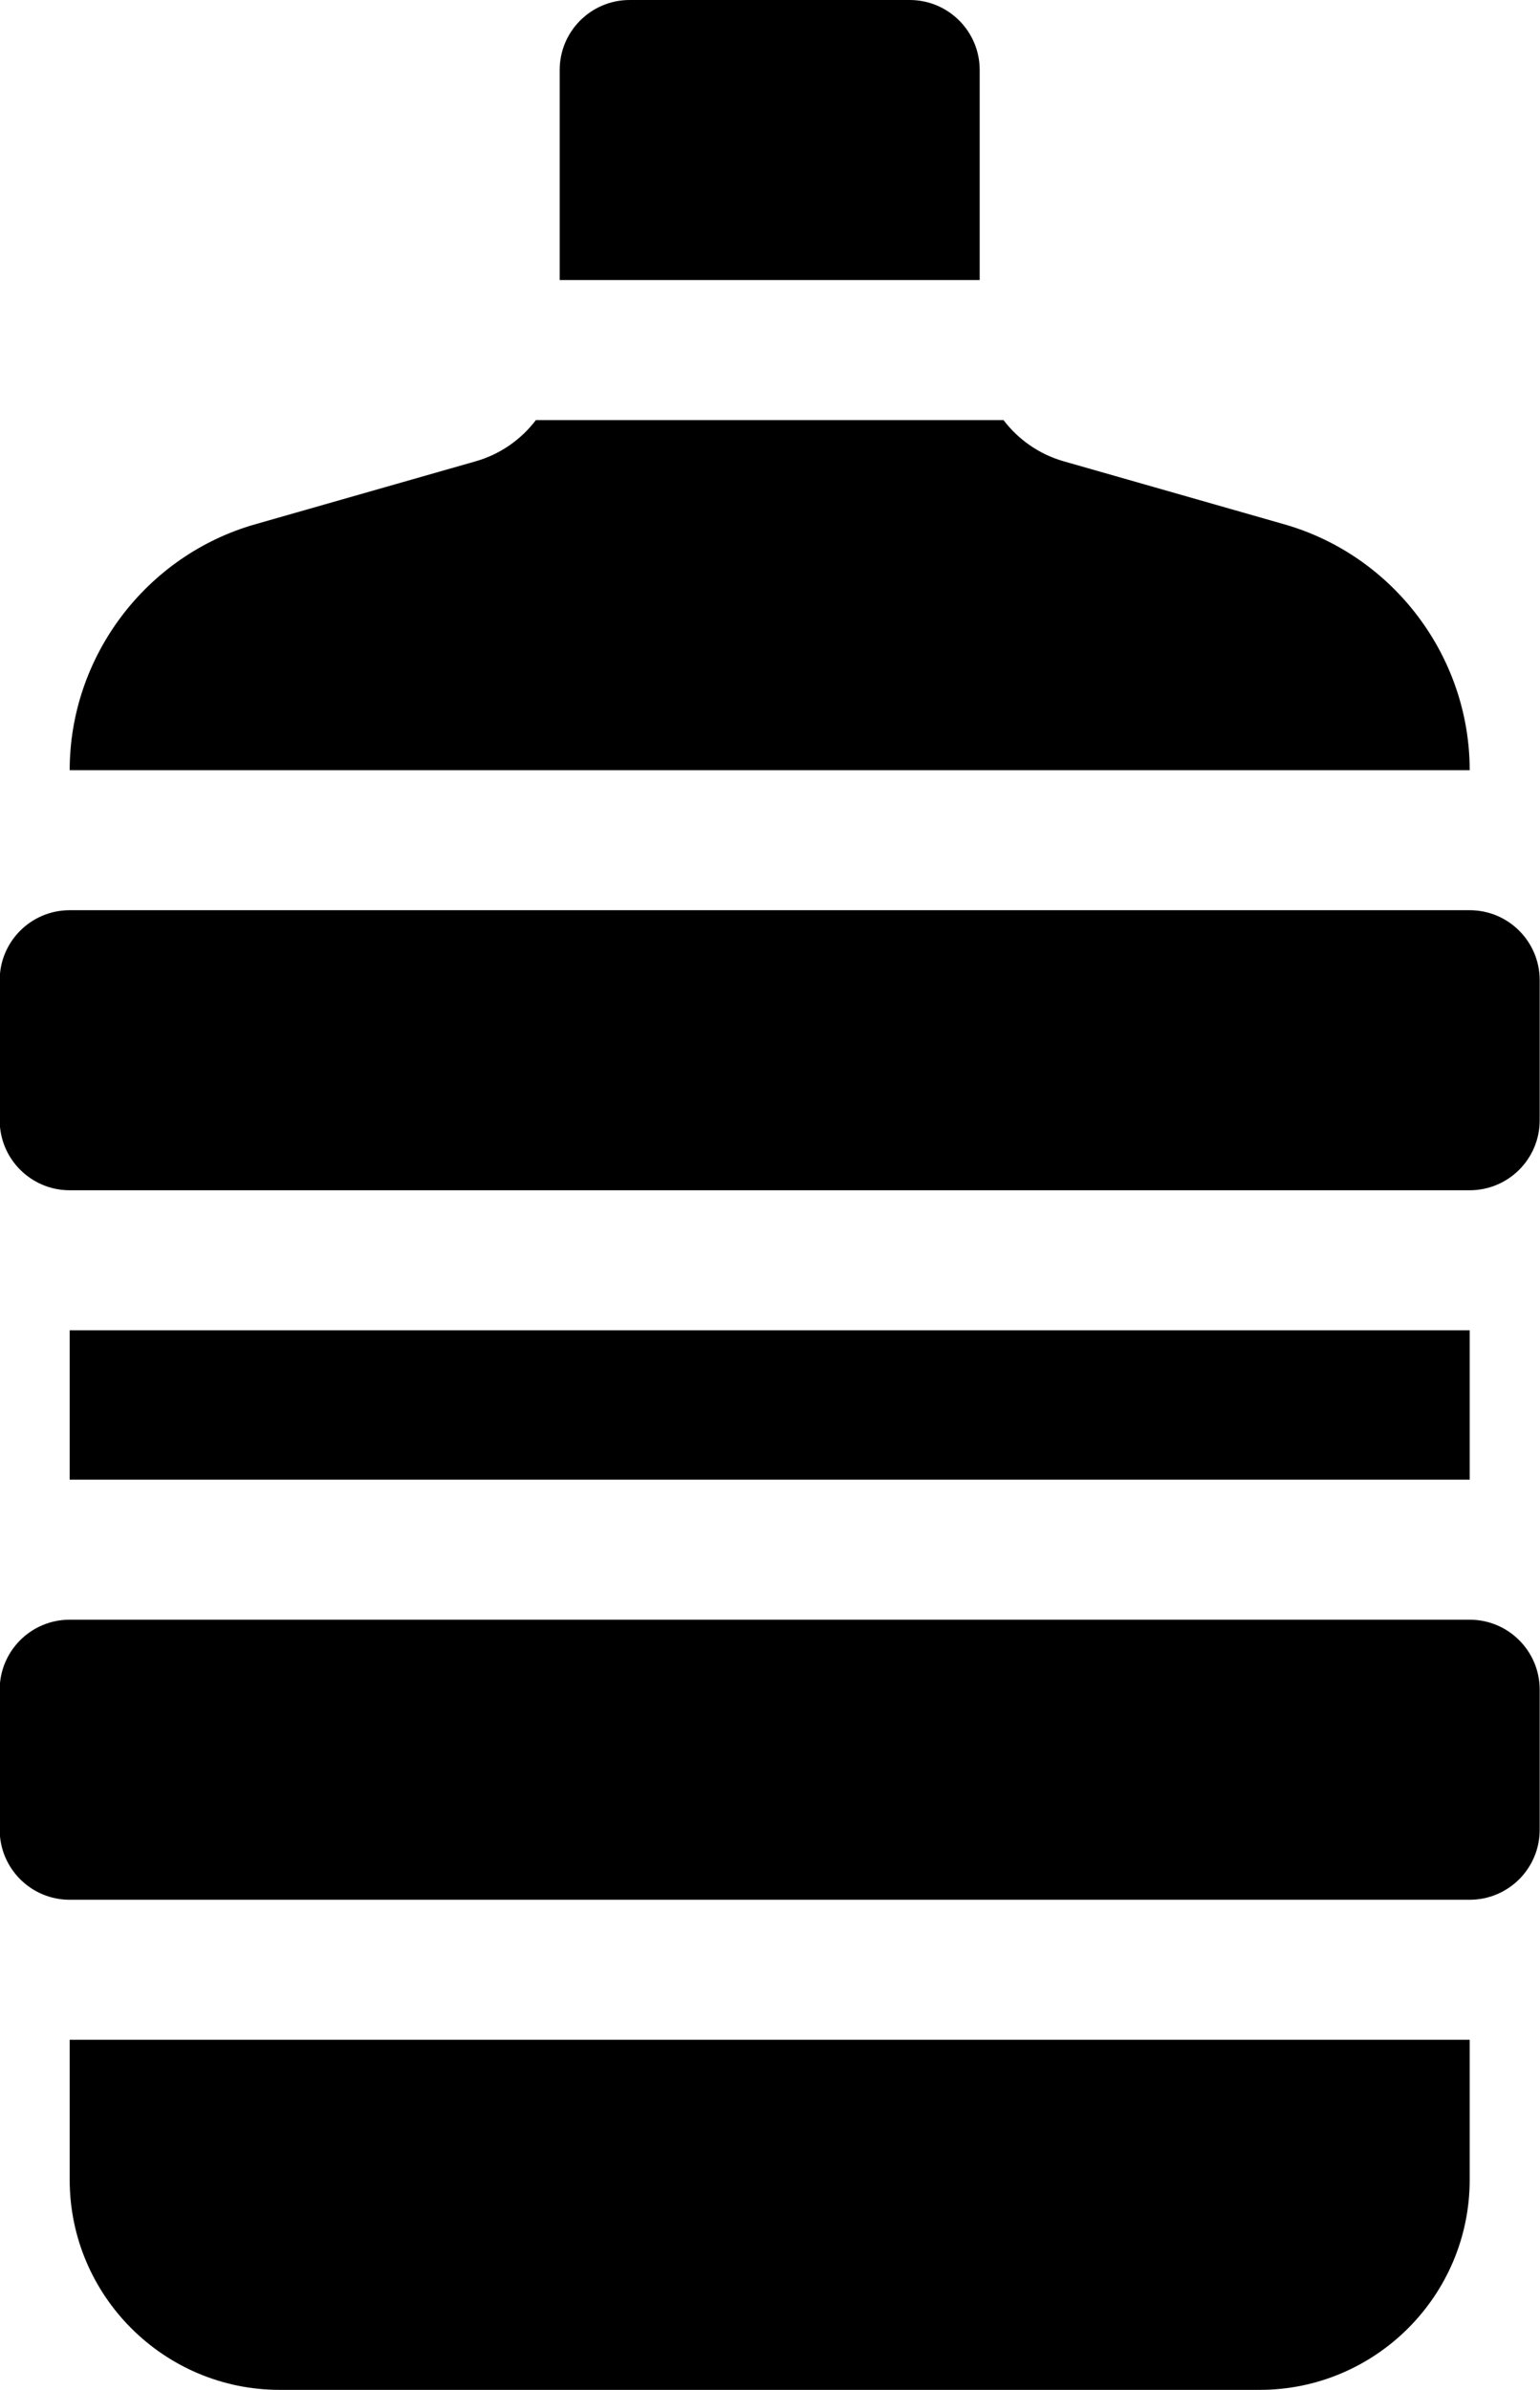
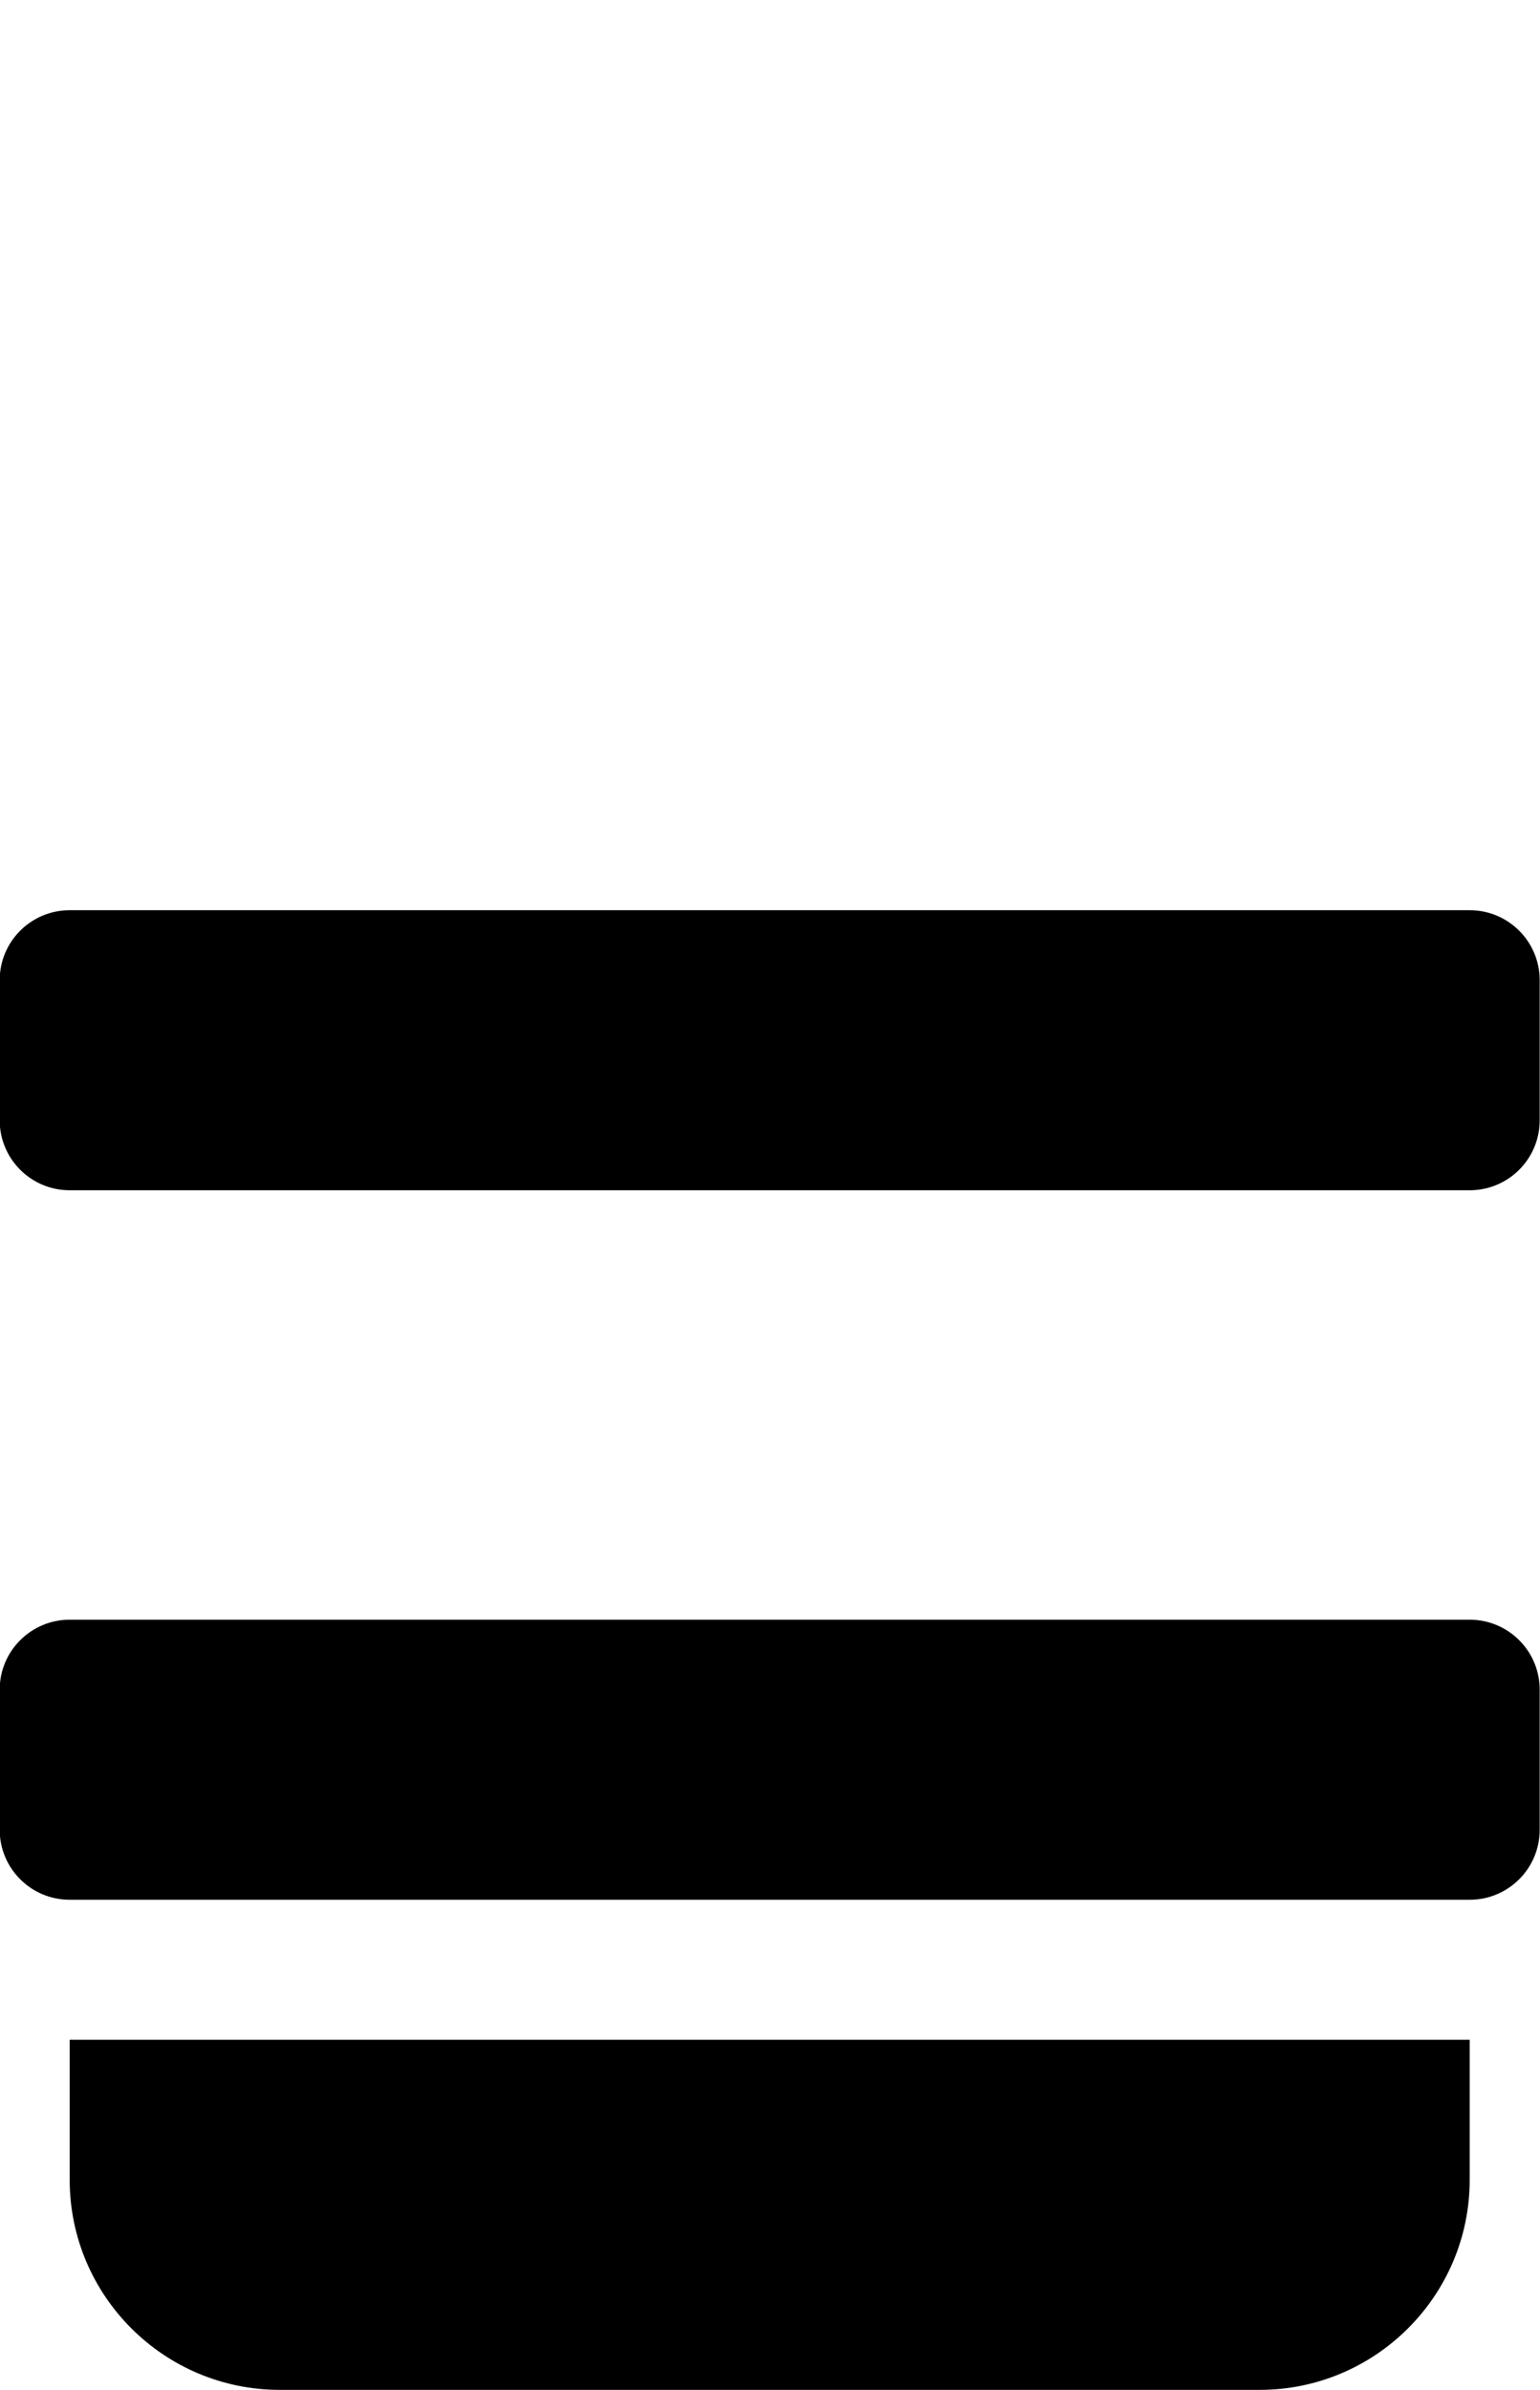
<svg xmlns="http://www.w3.org/2000/svg" height="384.0" preserveAspectRatio="xMidYMid meet" version="1.0" viewBox="0.3 0.0 247.5 384.0" width="247.5" zoomAndPan="magnify">
  <g id="change1_1">
-     <path d="M 157.75 11.25 C 157.75 5.035 152.715 0 146.5 0 L 101.5 0 C 95.285 0 90.25 5.035 90.25 11.25 L 90.25 44.996 L 157.75 44.996 Z M 157.75 11.25" fill="inherit" />
-     <path d="M 206.703 84.246 L 171.227 74.113 C 167.293 72.988 163.945 70.613 161.574 67.496 L 86.43 67.496 C 84.055 70.609 80.711 72.988 76.773 74.113 L 41.297 84.246 C 23.754 89.258 11.5 105.504 11.5 123.75 L 236.5 123.75 C 236.5 105.504 224.246 89.258 206.703 84.246 Z M 206.703 84.246" fill="inherit" />
    <path d="M 11.5 350.25 C 11.5 368.859 26.641 384 45.25 384 L 202.75 384 C 221.359 384 236.5 368.859 236.5 350.25 L 236.5 327.75 L 11.5 327.75 Z M 11.5 350.25" fill="inherit" />
    <path d="M 11.5 191.25 L 236.5 191.25 C 242.715 191.25 247.75 186.215 247.75 180 L 247.75 157.5 C 247.75 151.285 242.715 146.25 236.5 146.25 L 11.5 146.25 C 5.285 146.25 0.25 151.285 0.25 157.5 L 0.25 180 C 0.25 186.215 5.285 191.25 11.5 191.25 Z M 11.5 191.25" fill="inherit" />
-     <path d="M 11.5 237.75 L 236.5 237.75 L 236.5 213.75 L 11.5 213.75 Z M 11.5 237.75" fill="inherit" />
    <path d="M 236.5 260.25 L 11.5 260.25 C 5.285 260.25 0.25 265.285 0.25 271.5 L 0.25 294 C 0.25 300.215 5.285 305.25 11.5 305.25 L 236.5 305.25 C 242.715 305.25 247.75 300.215 247.75 294 L 247.75 271.5 C 247.75 265.285 242.715 260.25 236.5 260.25 Z M 236.5 260.25" fill="inherit" />
  </g>
</svg>